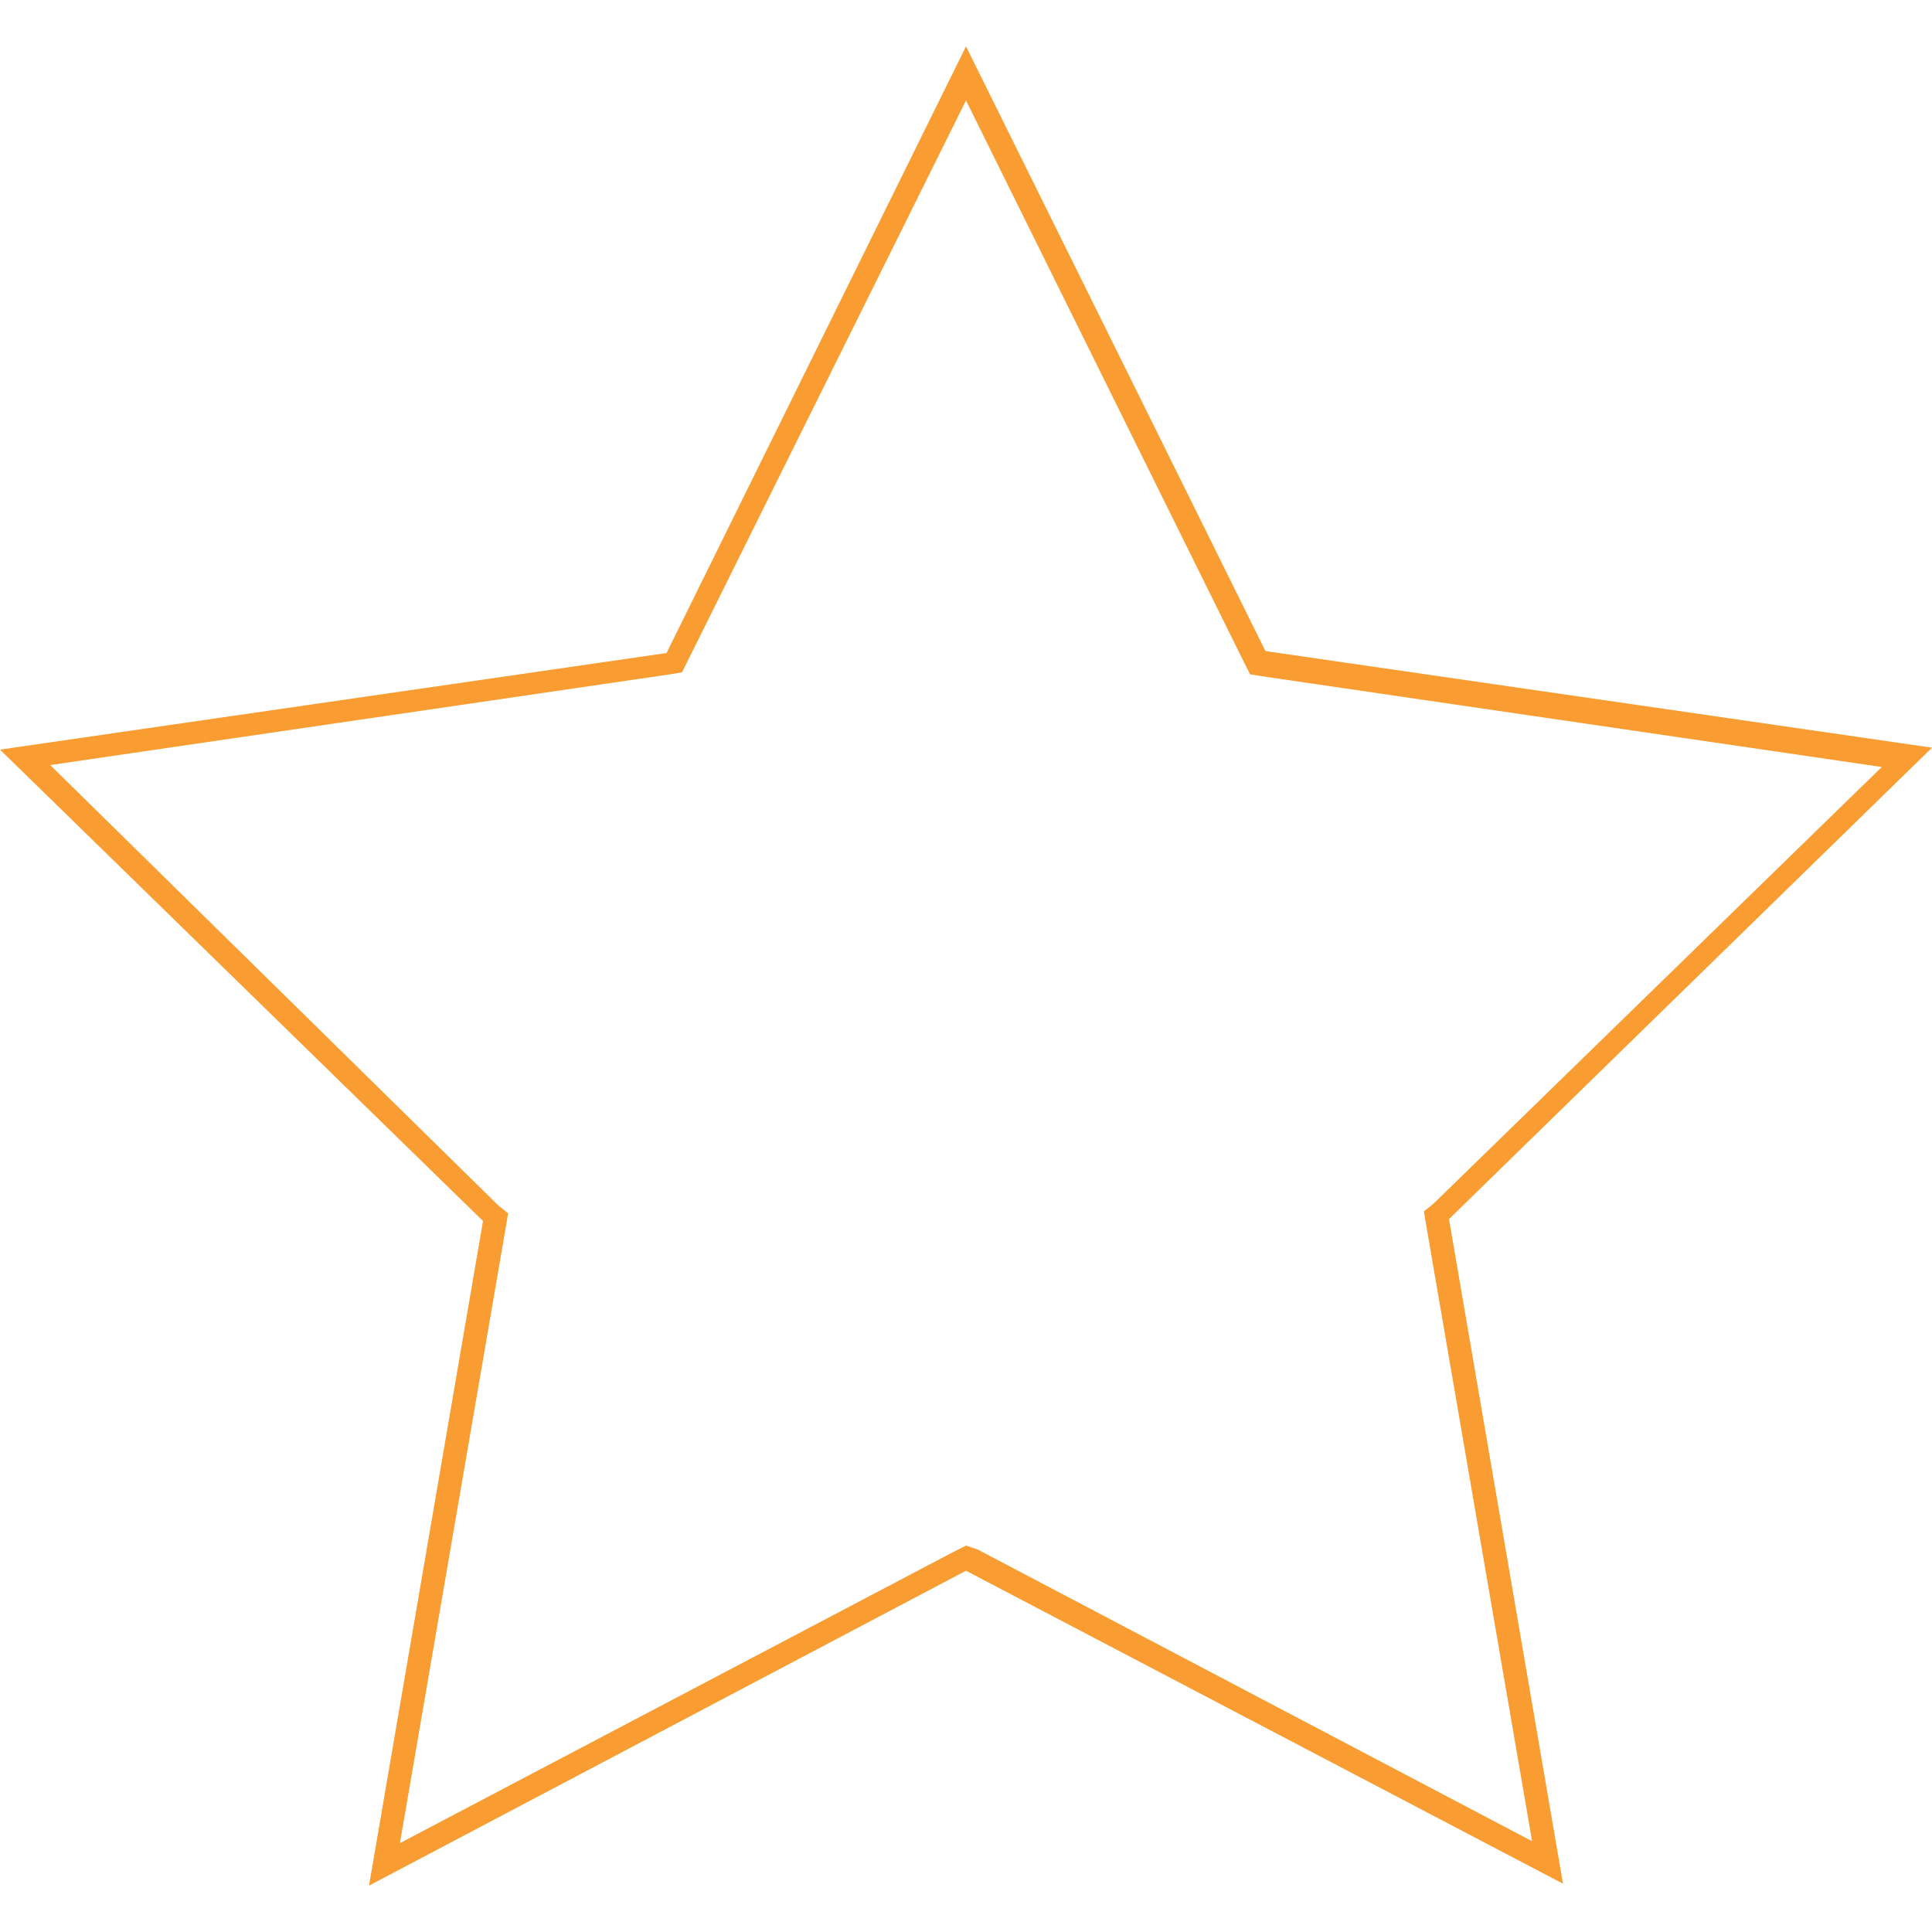
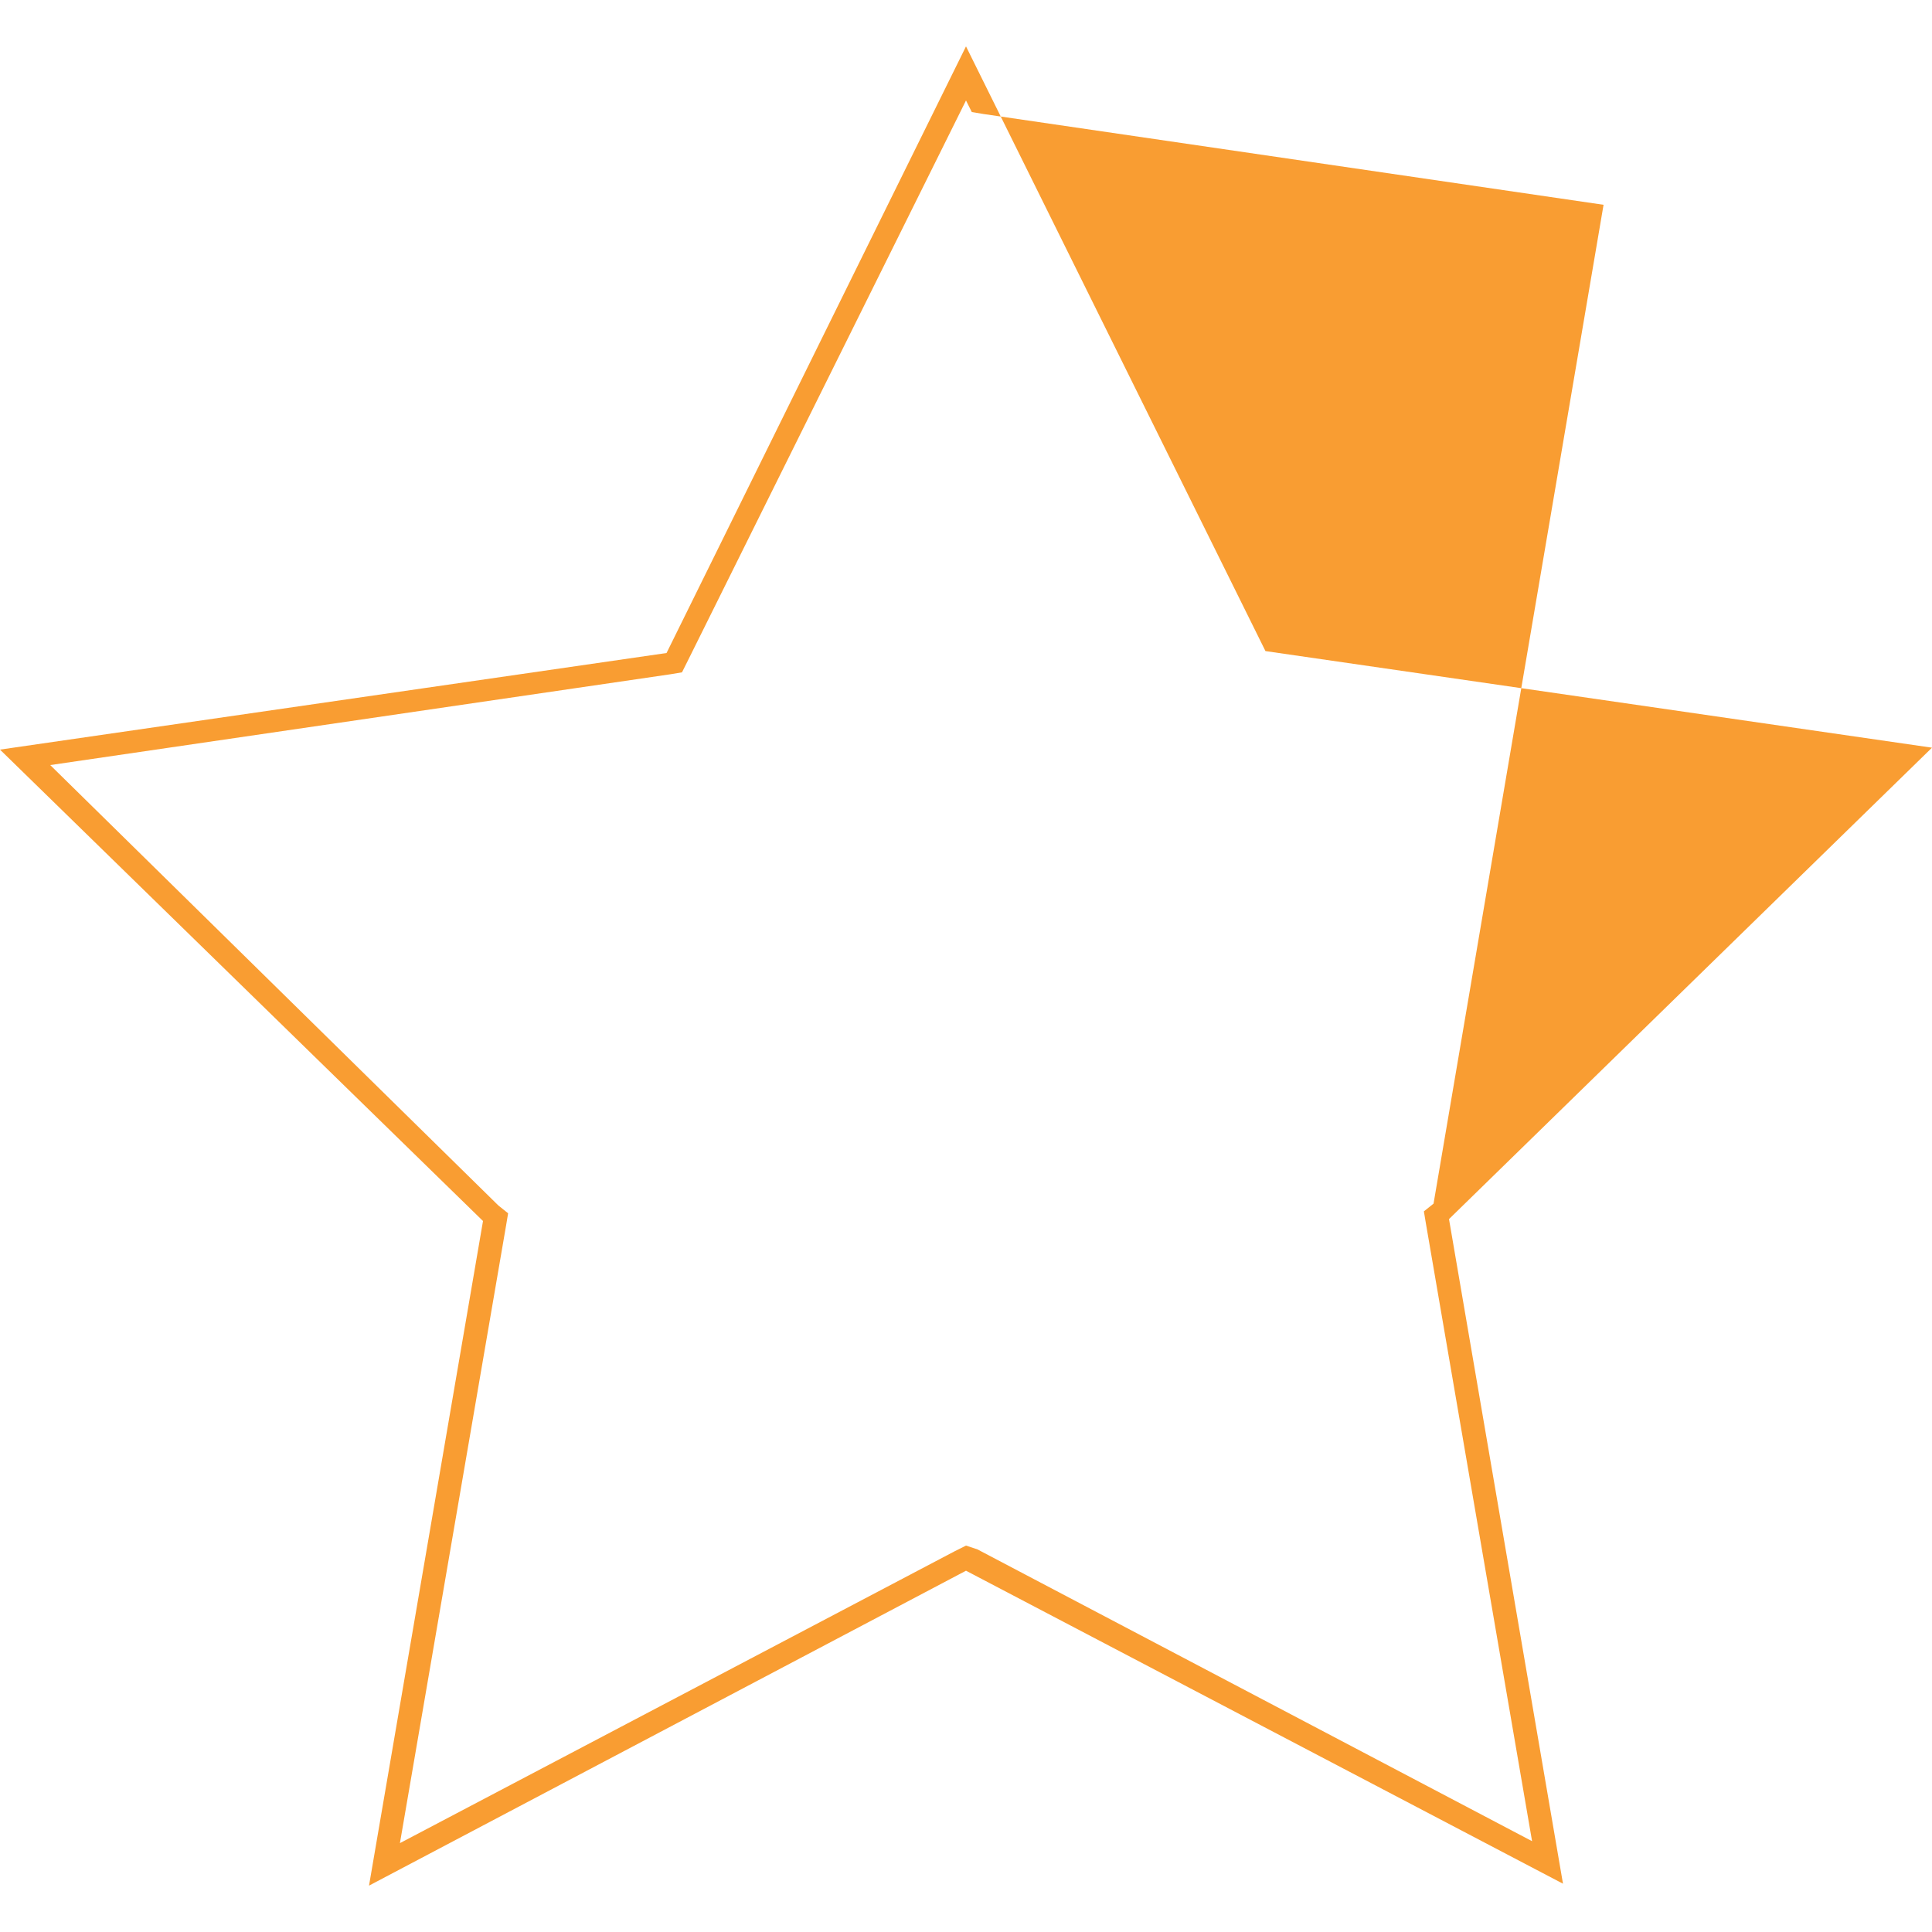
<svg xmlns="http://www.w3.org/2000/svg" version="1.1" id="Layer_1" x="0px" y="0px" viewBox="0 0 100 100" style="enable-background:new 0 0 100 100;" xml:space="preserve">
  <style type="text/css">
	.st0{fill:#F99D32;}
</style>
  <g>
-     <path class="st0" d="M50,5.2l14.4,29.1l0.3,0.6l0.6,0.1l32.1,4.7L74.2,62.3l-0.5,0.4l0.1,0.6l5.5,32L50.6,80.2L50,80l-0.6,0.3   L20.7,95.4l5.5-32l0.1-0.6l-0.5-0.4L2.6,39.6l32.1-4.7l0.6-0.1l0.3-0.6L50,5.2 M50,2.4L34.5,33.8L0,38.8l25,24.4l-5.9,34.4L50,81.3   l30.9,16.2L75,63.1l25-24.4l-34.5-5L50,2.4L50,2.4z" />
+     <path class="st0" d="M50,5.2l0.3,0.6l0.6,0.1l32.1,4.7L74.2,62.3l-0.5,0.4l0.1,0.6l5.5,32L50.6,80.2L50,80l-0.6,0.3   L20.7,95.4l5.5-32l0.1-0.6l-0.5-0.4L2.6,39.6l32.1-4.7l0.6-0.1l0.3-0.6L50,5.2 M50,2.4L34.5,33.8L0,38.8l25,24.4l-5.9,34.4L50,81.3   l30.9,16.2L75,63.1l25-24.4l-34.5-5L50,2.4L50,2.4z" />
  </g>
  <g>
</g>
  <g>
</g>
  <g>
</g>
  <g>
</g>
  <g>
</g>
  <g>
</g>
  <g>
</g>
  <g>
</g>
  <g>
</g>
  <g>
</g>
  <g>
</g>
  <g>
</g>
  <g>
</g>
  <g>
</g>
  <g>
</g>
</svg>